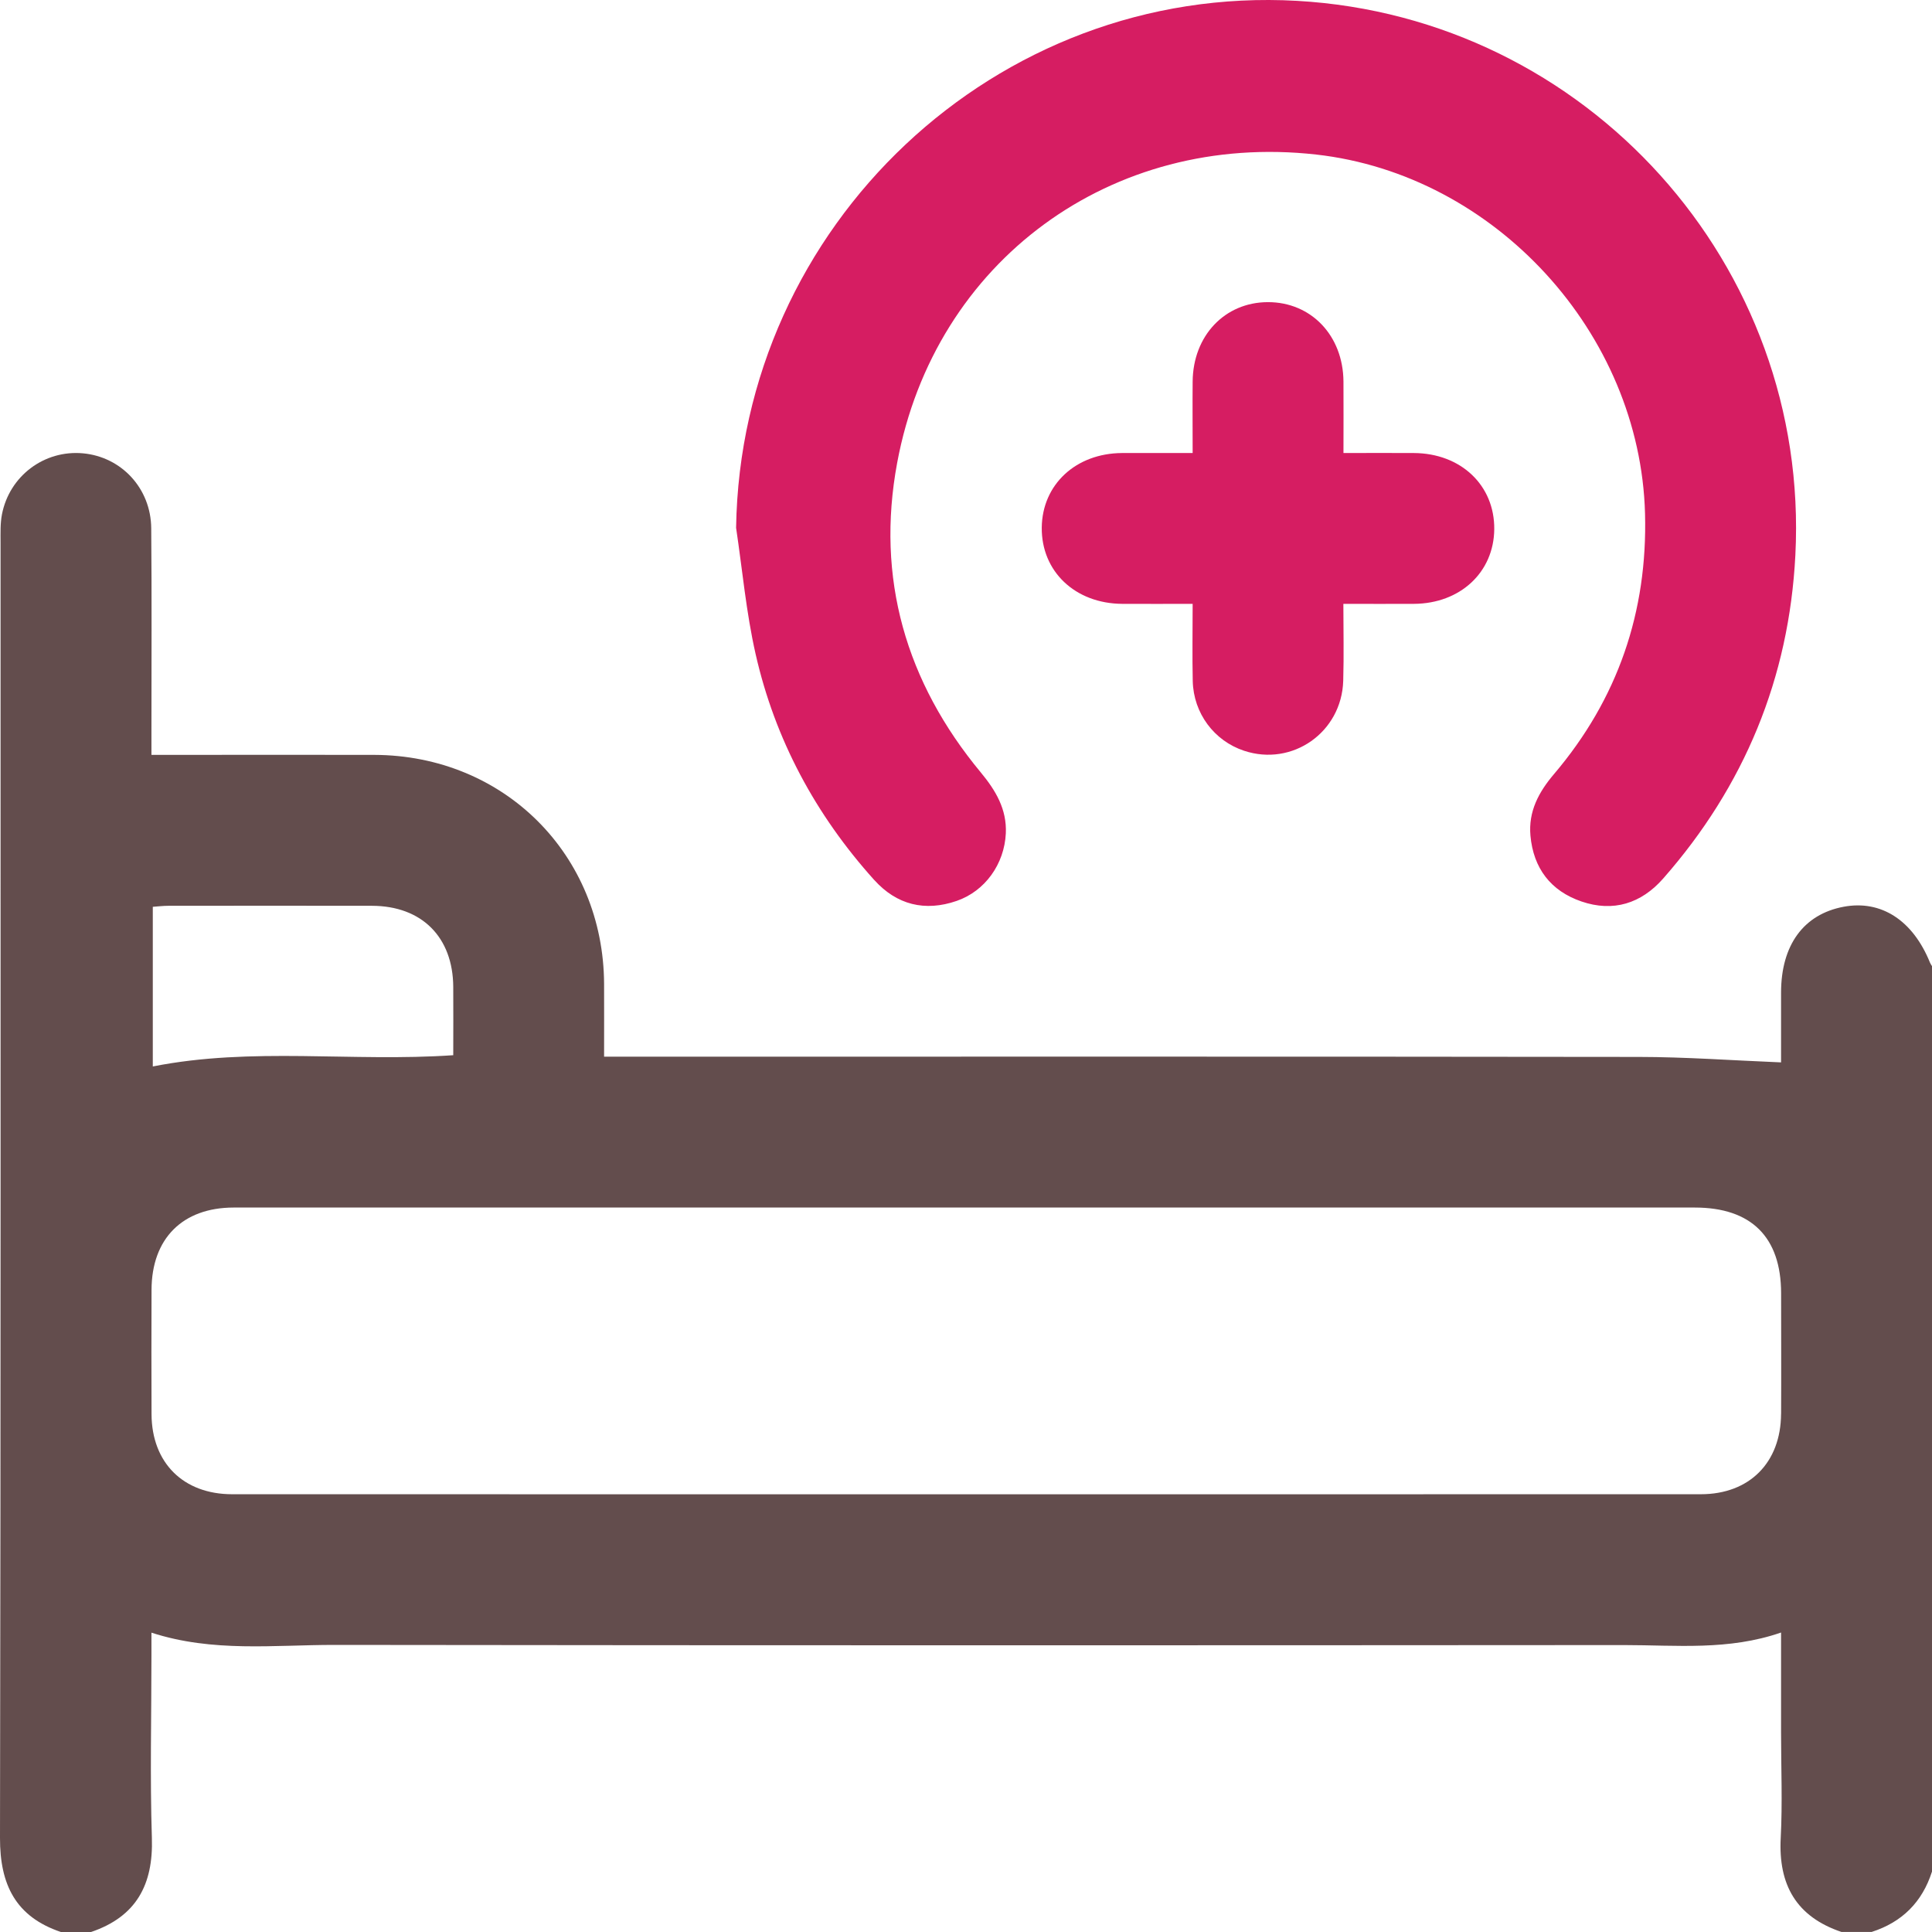
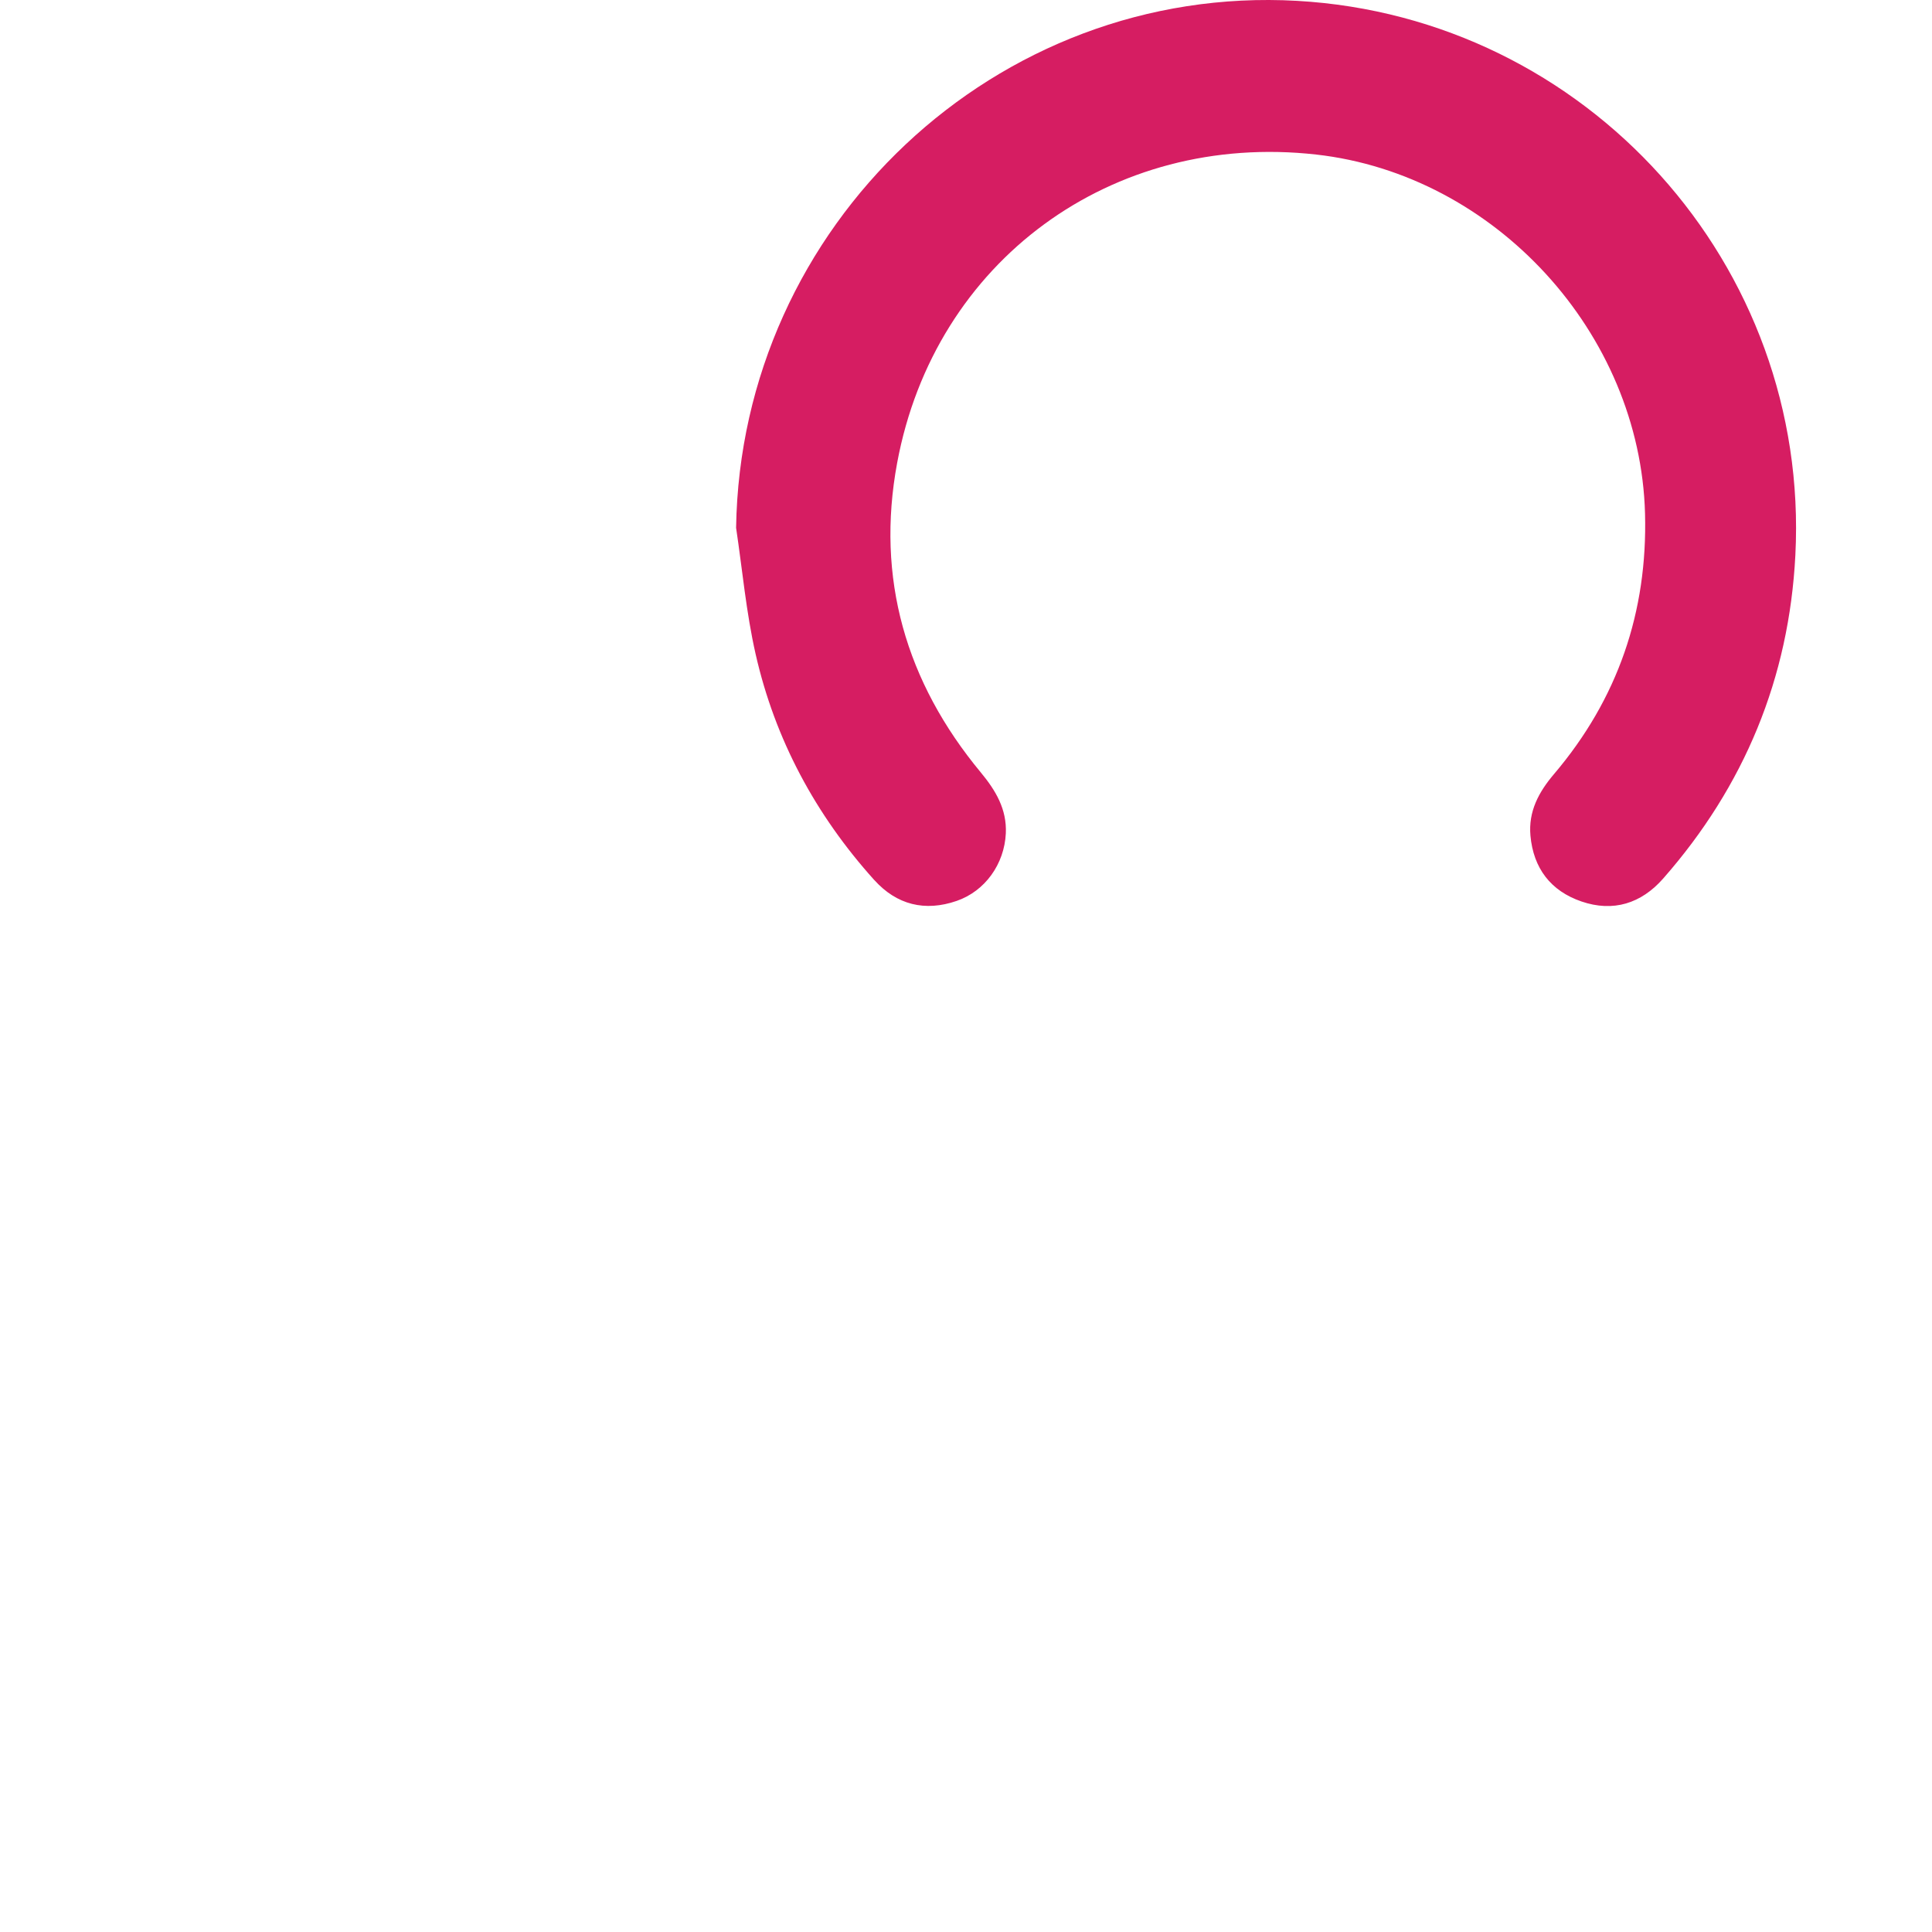
<svg xmlns="http://www.w3.org/2000/svg" width="80" height="80" viewBox="0 0 80 80" fill="none">
-   <path d="M76.34 37.547C74.683 37.858 73.752 39.133 73.75 41.099C73.75 42.129 73.75 43.162 73.75 43.991C71.734 43.909 69.798 43.767 67.861 43.765C53.913 43.746 39.966 43.755 26.016 43.755H25.014C25.014 42.67 25.018 41.708 25.014 40.746C24.991 35.385 20.87 31.274 15.496 31.258C12.713 31.25 9.927 31.258 7.143 31.258H6.271C6.271 30.872 6.271 30.588 6.271 30.306C6.271 27.496 6.287 24.685 6.262 21.874C6.248 20.221 5.027 18.917 3.435 18.771C1.838 18.625 0.392 19.702 0.081 21.298C0.008 21.676 0.023 22.075 0.023 22.465C0.021 40.345 0.035 58.226 1.97937e-05 76.106C-0.004 78.045 0.651 79.368 2.521 80H3.771C5.638 79.366 6.352 78.045 6.289 76.104C6.208 73.582 6.271 71.057 6.271 68.532V67.605C8.812 68.43 11.35 68.11 13.86 68.112C31.658 68.135 49.456 68.131 67.254 68.119C69.403 68.119 71.574 68.354 73.75 67.599V71.733C73.75 73.189 73.811 74.65 73.736 76.104C73.633 78.045 74.38 79.366 76.25 79.998H77.5C78.763 79.593 79.595 78.761 80 77.498V40.005C79.973 39.961 79.942 39.917 79.921 39.87C79.211 38.108 77.894 37.255 76.34 37.547ZM6.327 37.549C6.527 37.535 6.751 37.507 6.974 37.507C9.783 37.505 12.594 37.501 15.402 37.507C17.466 37.512 18.756 38.803 18.768 40.867C18.775 41.798 18.768 42.73 18.768 43.694C14.568 43.982 10.444 43.344 6.327 44.16V37.549ZM73.75 58.547C73.74 60.563 72.44 61.873 70.428 61.873C50.155 61.877 29.884 61.877 9.612 61.873C7.59 61.873 6.285 60.571 6.275 58.562C6.267 56.844 6.269 55.127 6.275 53.408C6.281 51.288 7.558 50.004 9.674 50.002C19.797 50 29.92 50.002 40.043 50.002C50.088 50.002 60.132 50.002 70.178 50.002C72.517 50.002 73.748 51.225 73.752 53.547C73.752 55.213 73.761 56.88 73.752 58.545L73.75 58.547Z" fill="#634D4D" />
  <path d="M36.204 36.441C37.131 37.47 38.302 37.758 39.614 37.305C40.791 36.898 41.588 35.778 41.649 34.509C41.695 33.507 41.229 32.729 40.61 31.982C37.509 28.241 36.261 23.942 37.15 19.163C38.706 10.794 46.041 5.452 54.497 6.399C61.905 7.23 67.917 13.79 68.117 21.265C68.226 25.338 66.988 28.946 64.346 32.055C63.712 32.802 63.284 33.601 63.372 34.599C63.493 35.951 64.211 36.892 65.484 37.328C66.8 37.779 67.959 37.413 68.868 36.379C72.234 32.549 74.081 28.074 74.342 22.991C74.958 10.98 65.705 0.715 53.708 0.035C41.257 -0.67 30.672 9.329 30.48 21.855C30.741 23.6 30.898 25.367 31.288 27.082C32.091 30.623 33.773 33.743 36.202 36.441H36.204Z" fill="#D61D62" />
-   <path d="M58.545 18.759C57.594 18.752 56.64 18.759 55.63 18.759C55.63 17.707 55.637 16.749 55.63 15.793C55.614 13.893 54.291 12.509 52.502 12.511C50.718 12.513 49.399 13.901 49.385 15.802C49.376 16.758 49.385 17.715 49.385 18.759C48.329 18.759 47.394 18.755 46.459 18.759C44.545 18.771 43.156 20.065 43.137 21.845C43.118 23.66 44.518 24.991 46.465 25.004C47.419 25.01 48.37 25.004 49.385 25.004C49.385 26.131 49.366 27.166 49.389 28.201C49.42 29.536 50.276 30.676 51.513 31.087C53.514 31.752 55.555 30.325 55.62 28.192C55.651 27.139 55.626 26.085 55.626 25.004C56.684 25.004 57.619 25.01 58.554 25.004C60.467 24.991 61.857 23.696 61.874 21.914C61.891 20.096 60.495 18.769 58.543 18.759H58.545Z" fill="#D61D62" />
</svg>